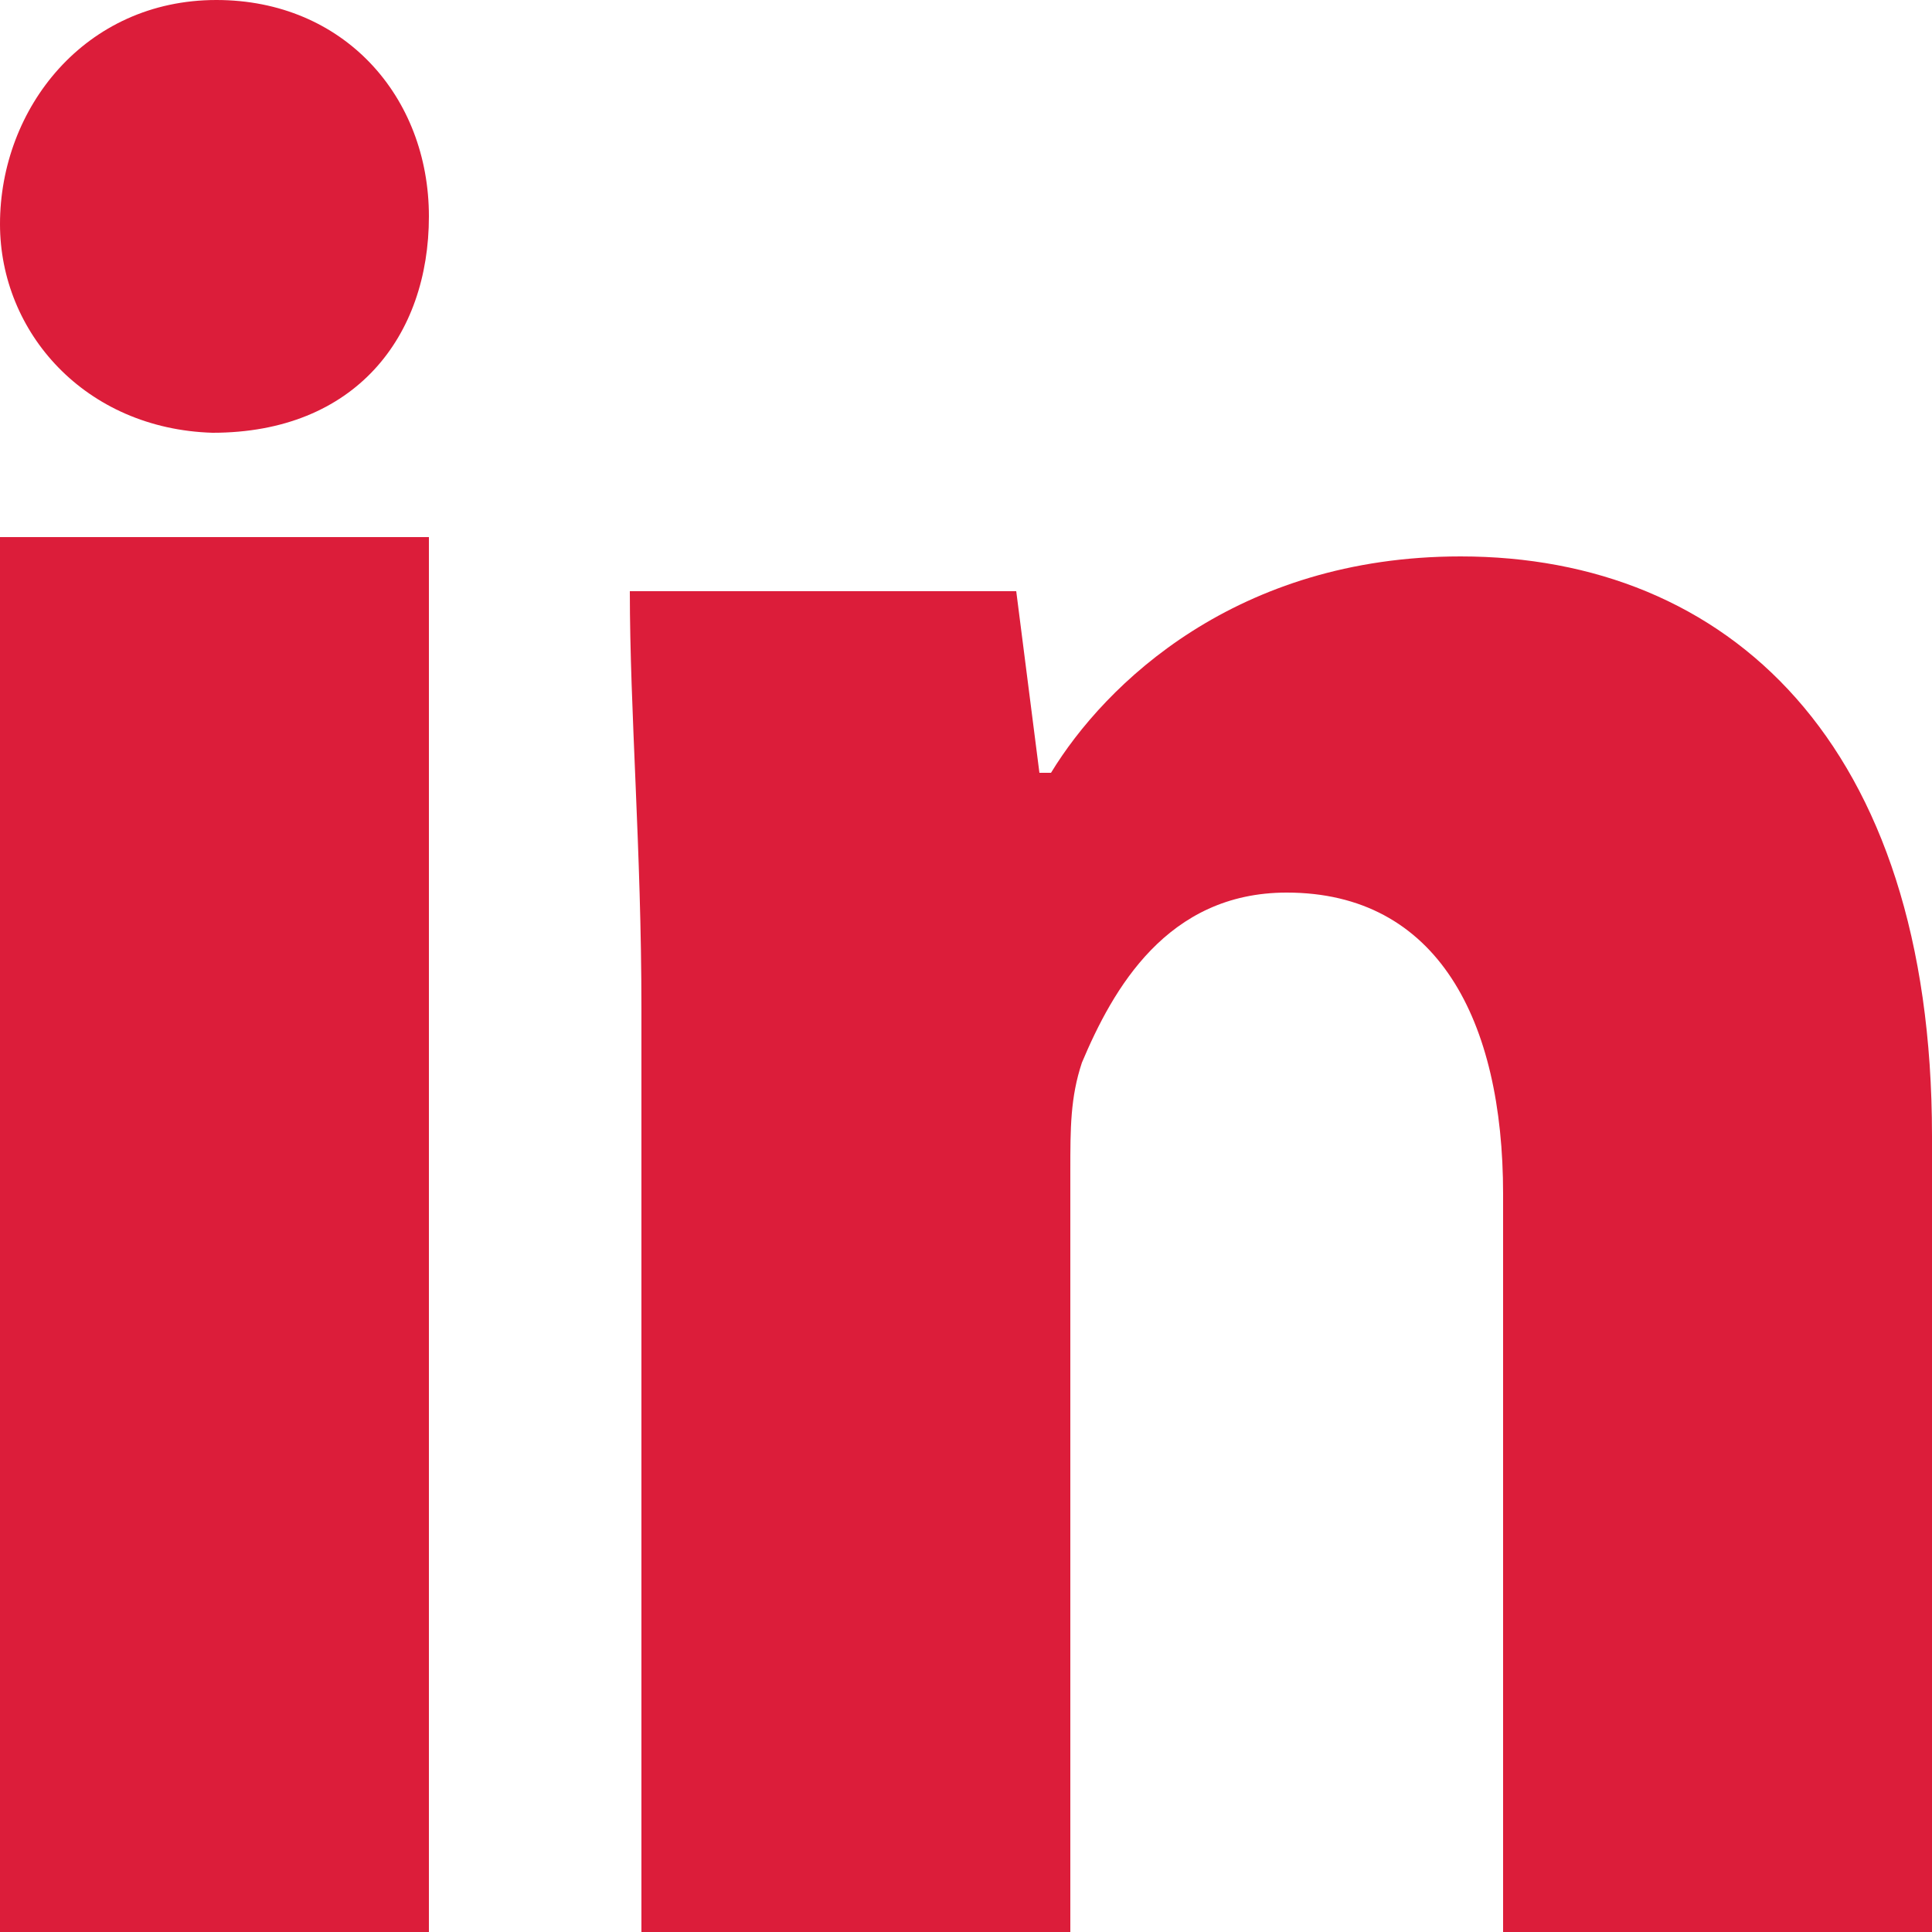
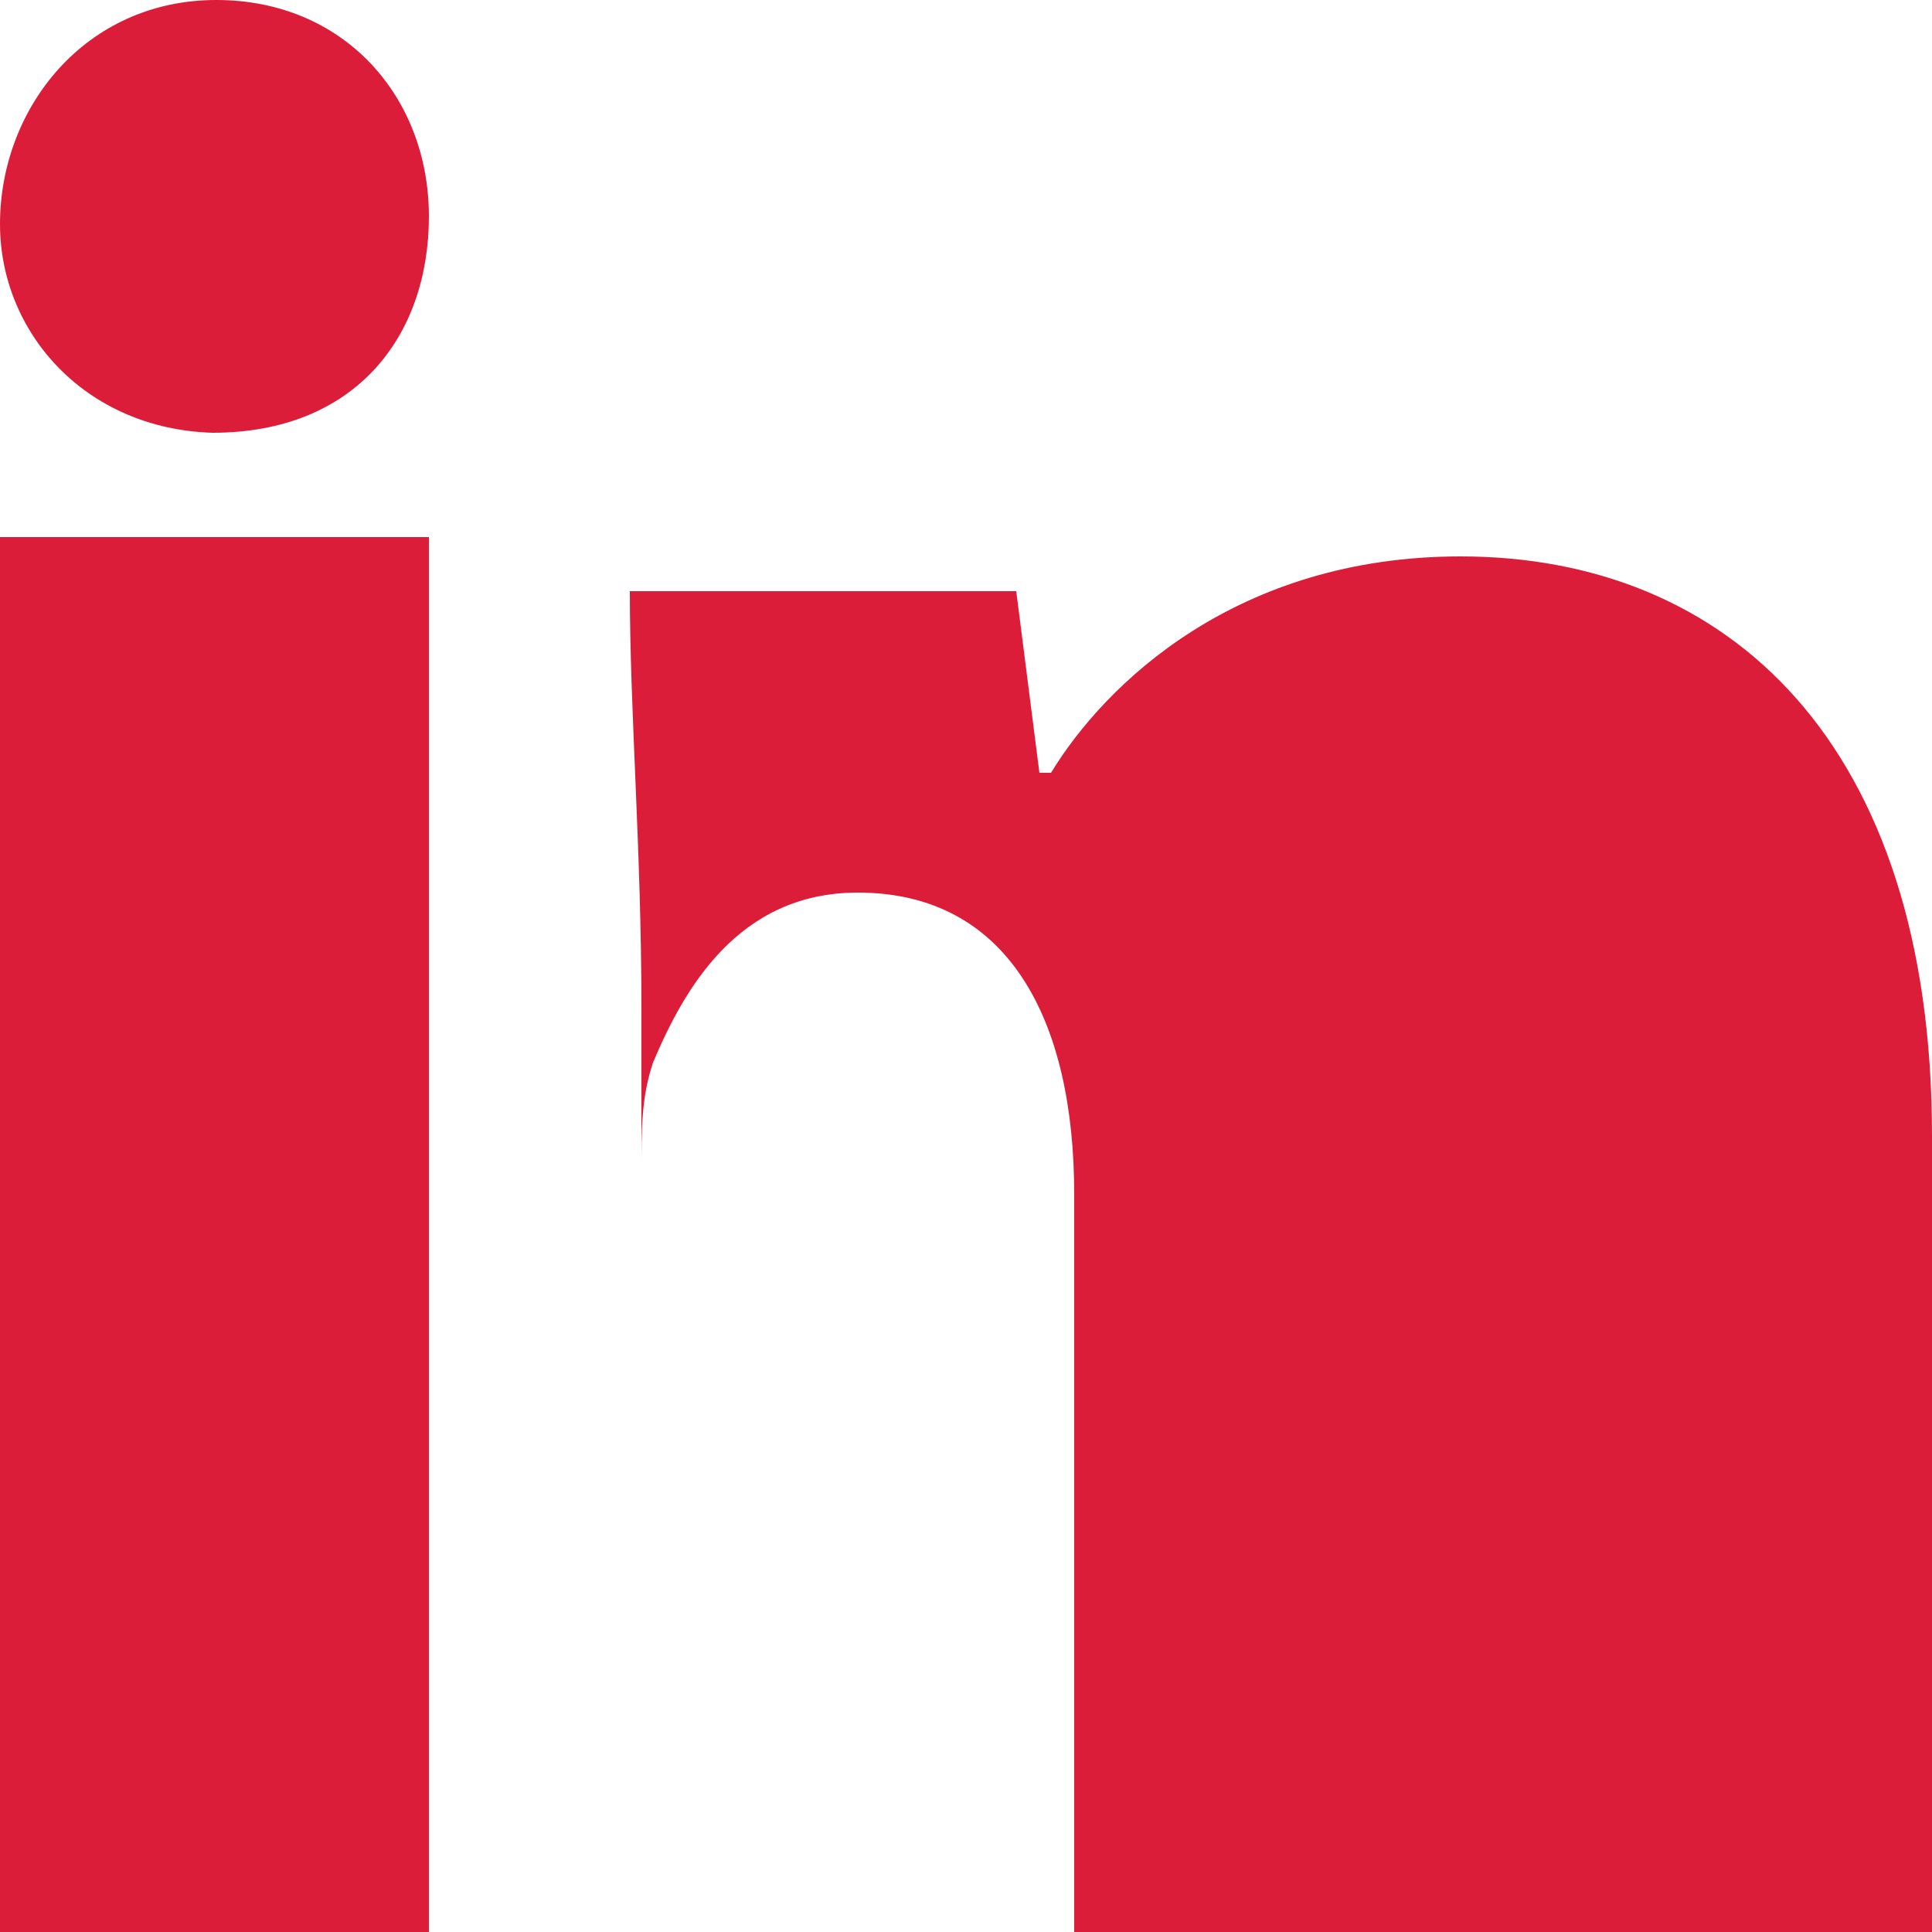
<svg xmlns="http://www.w3.org/2000/svg" version="1.1" id="LinkedIn" x="0px" y="0px" viewBox="0 0 50 50" style="enable-background:new 0 0 50 50;" xml:space="preserve">
  <style type="text/css">
	.st0{fill:#DC1D3A;}
</style>
-   <path class="st0" d="M11.1,5.6c0,3.1-1.9,5.6-5.6,5.6C2.2,11.1,0,8.6,0,5.8C0,2.8,2.2,0,5.6,0C8.9,0,11.1,2.5,11.1,5.6z M0,50h11.1  V13.9H0V50z M37.8,14.4c-5.8,0-9.2,3.3-10.6,5.6h-0.3l-0.6-4.7h-10c0,3.1,0.3,6.7,0.3,10.8V50h11.1V30.3c0-1.1,0-1.9,0.3-2.8  c0.8-1.9,2.2-4.4,5.3-4.4c3.9,0,5.6,3.3,5.6,7.8V50H50V29.4C50,19.2,44.7,14.4,37.8,14.4z" />
+   <path class="st0" d="M11.1,5.6c0,3.1-1.9,5.6-5.6,5.6C2.2,11.1,0,8.6,0,5.8C0,2.8,2.2,0,5.6,0C8.9,0,11.1,2.5,11.1,5.6z M0,50h11.1  V13.9H0V50z M37.8,14.4c-5.8,0-9.2,3.3-10.6,5.6h-0.3l-0.6-4.7h-10c0,3.1,0.3,6.7,0.3,10.8V50V30.3c0-1.1,0-1.9,0.3-2.8  c0.8-1.9,2.2-4.4,5.3-4.4c3.9,0,5.6,3.3,5.6,7.8V50H50V29.4C50,19.2,44.7,14.4,37.8,14.4z" />
</svg>